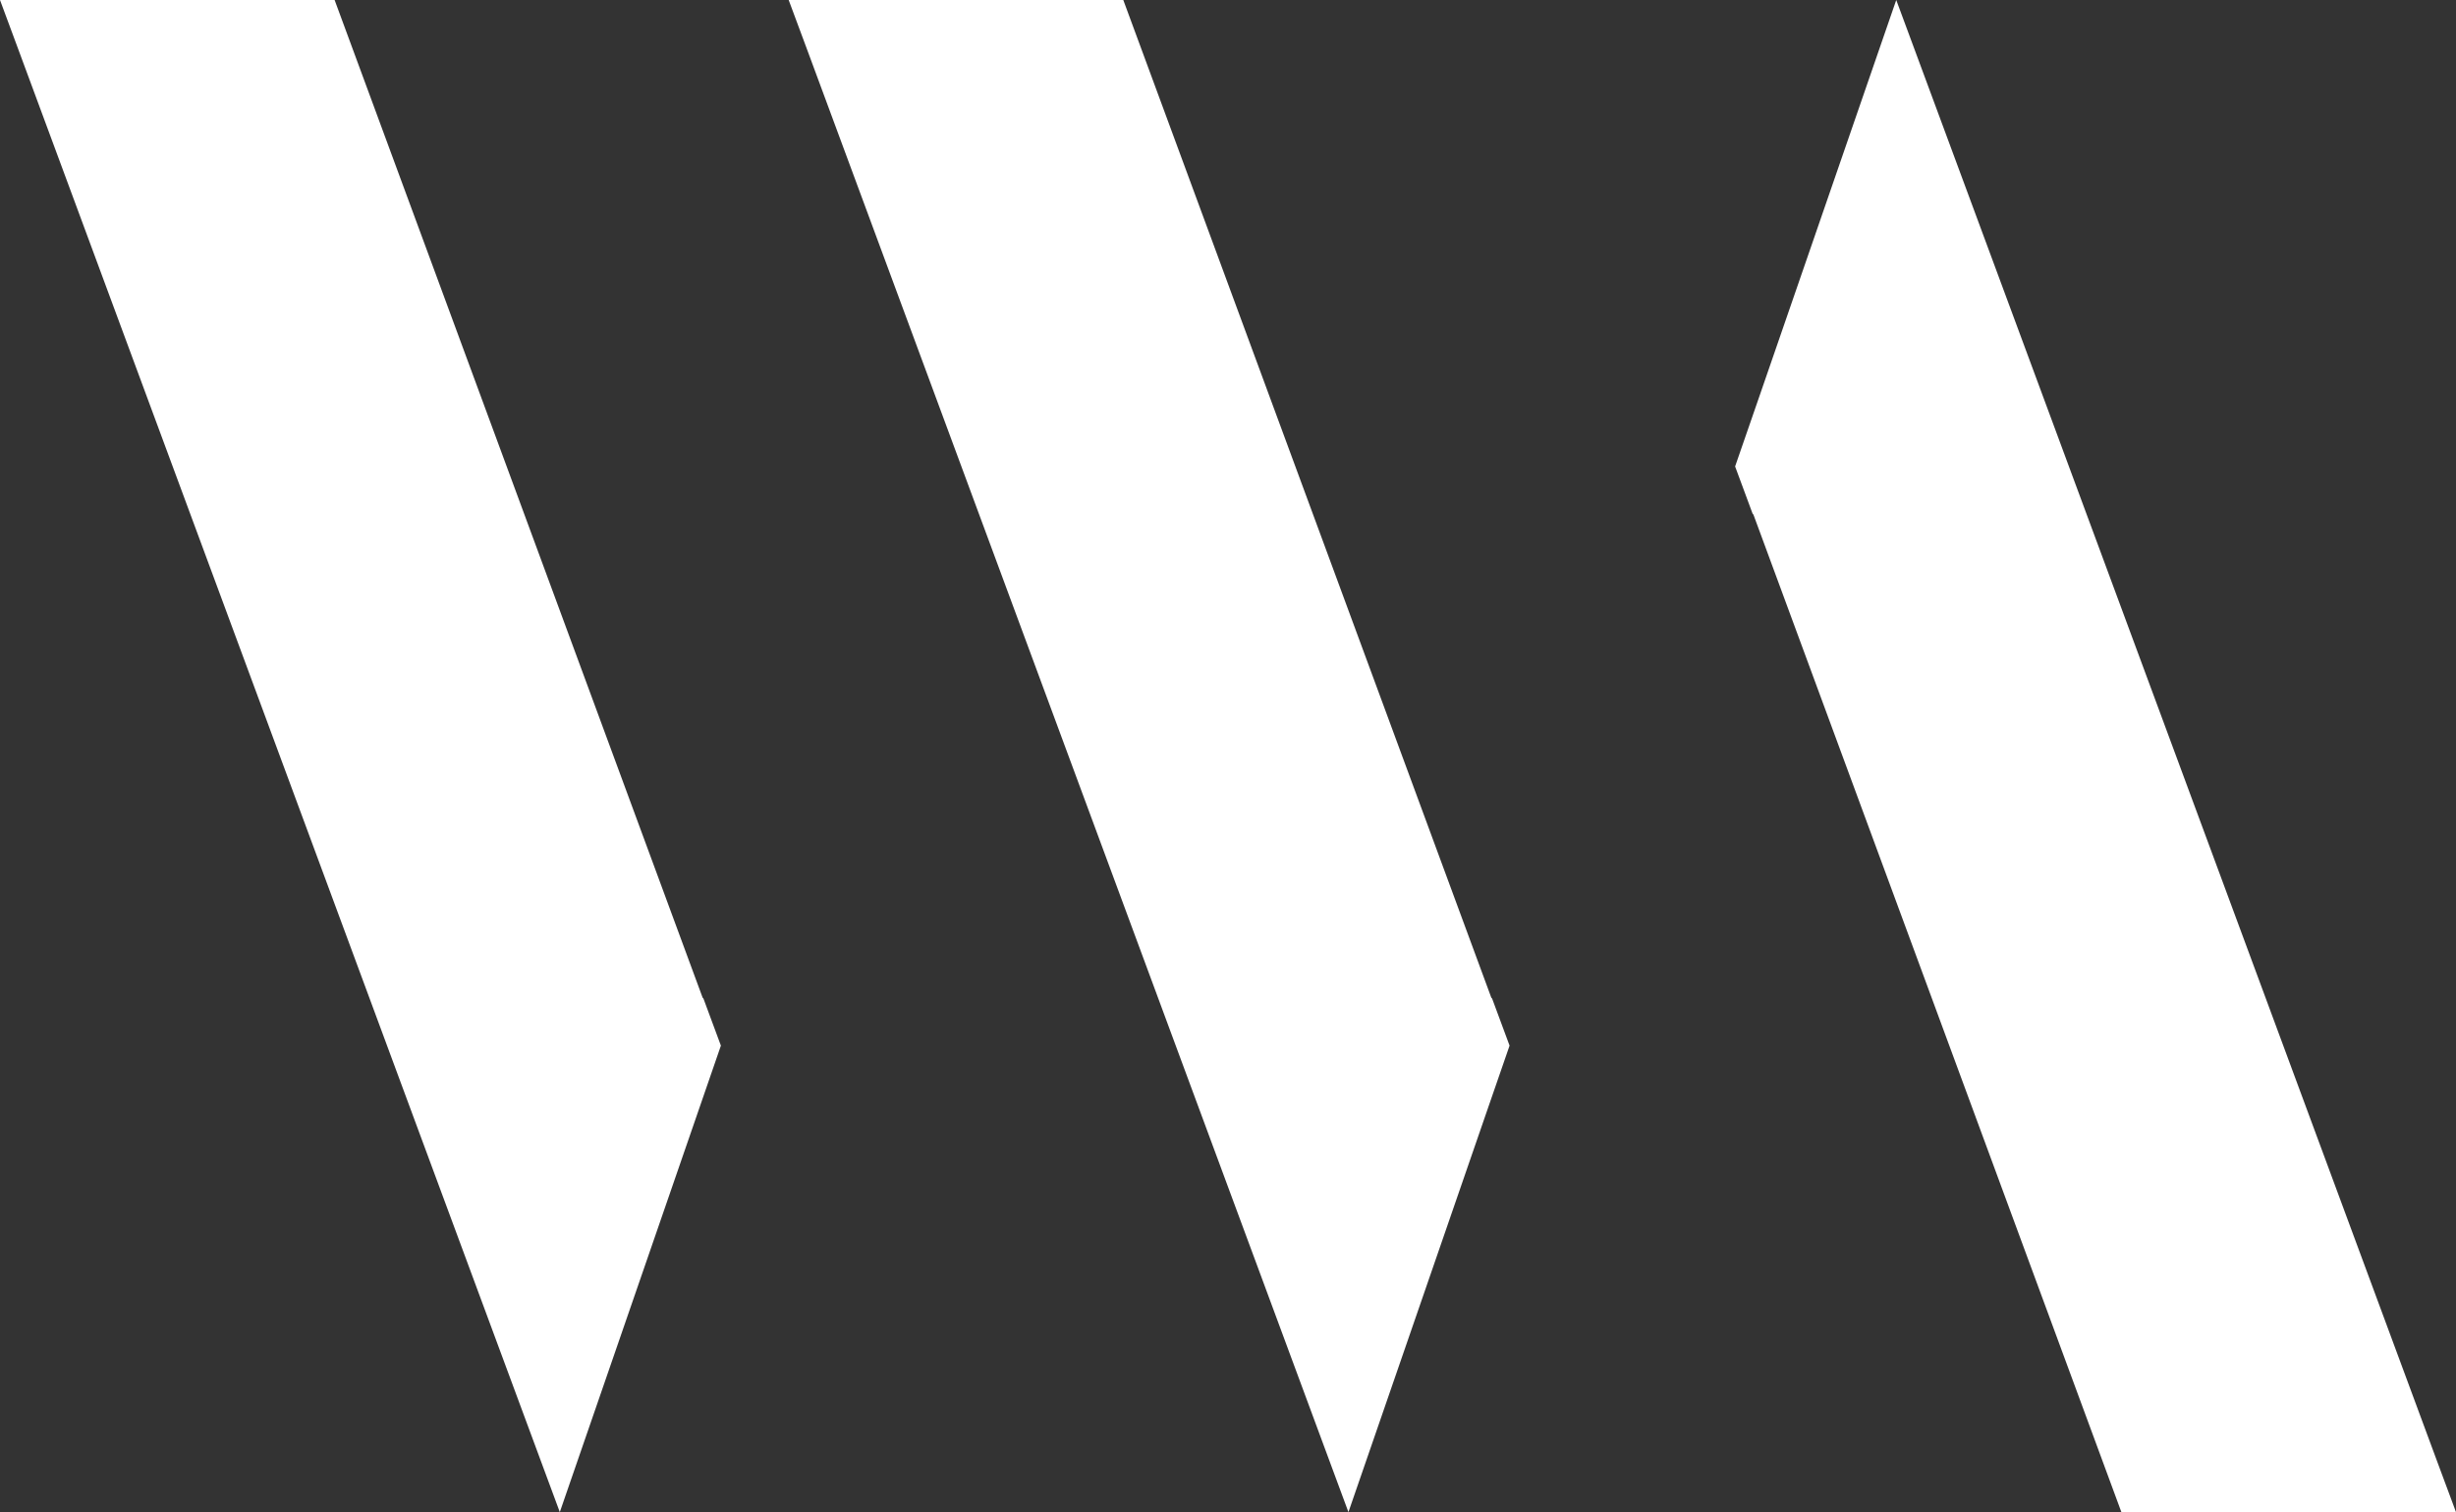
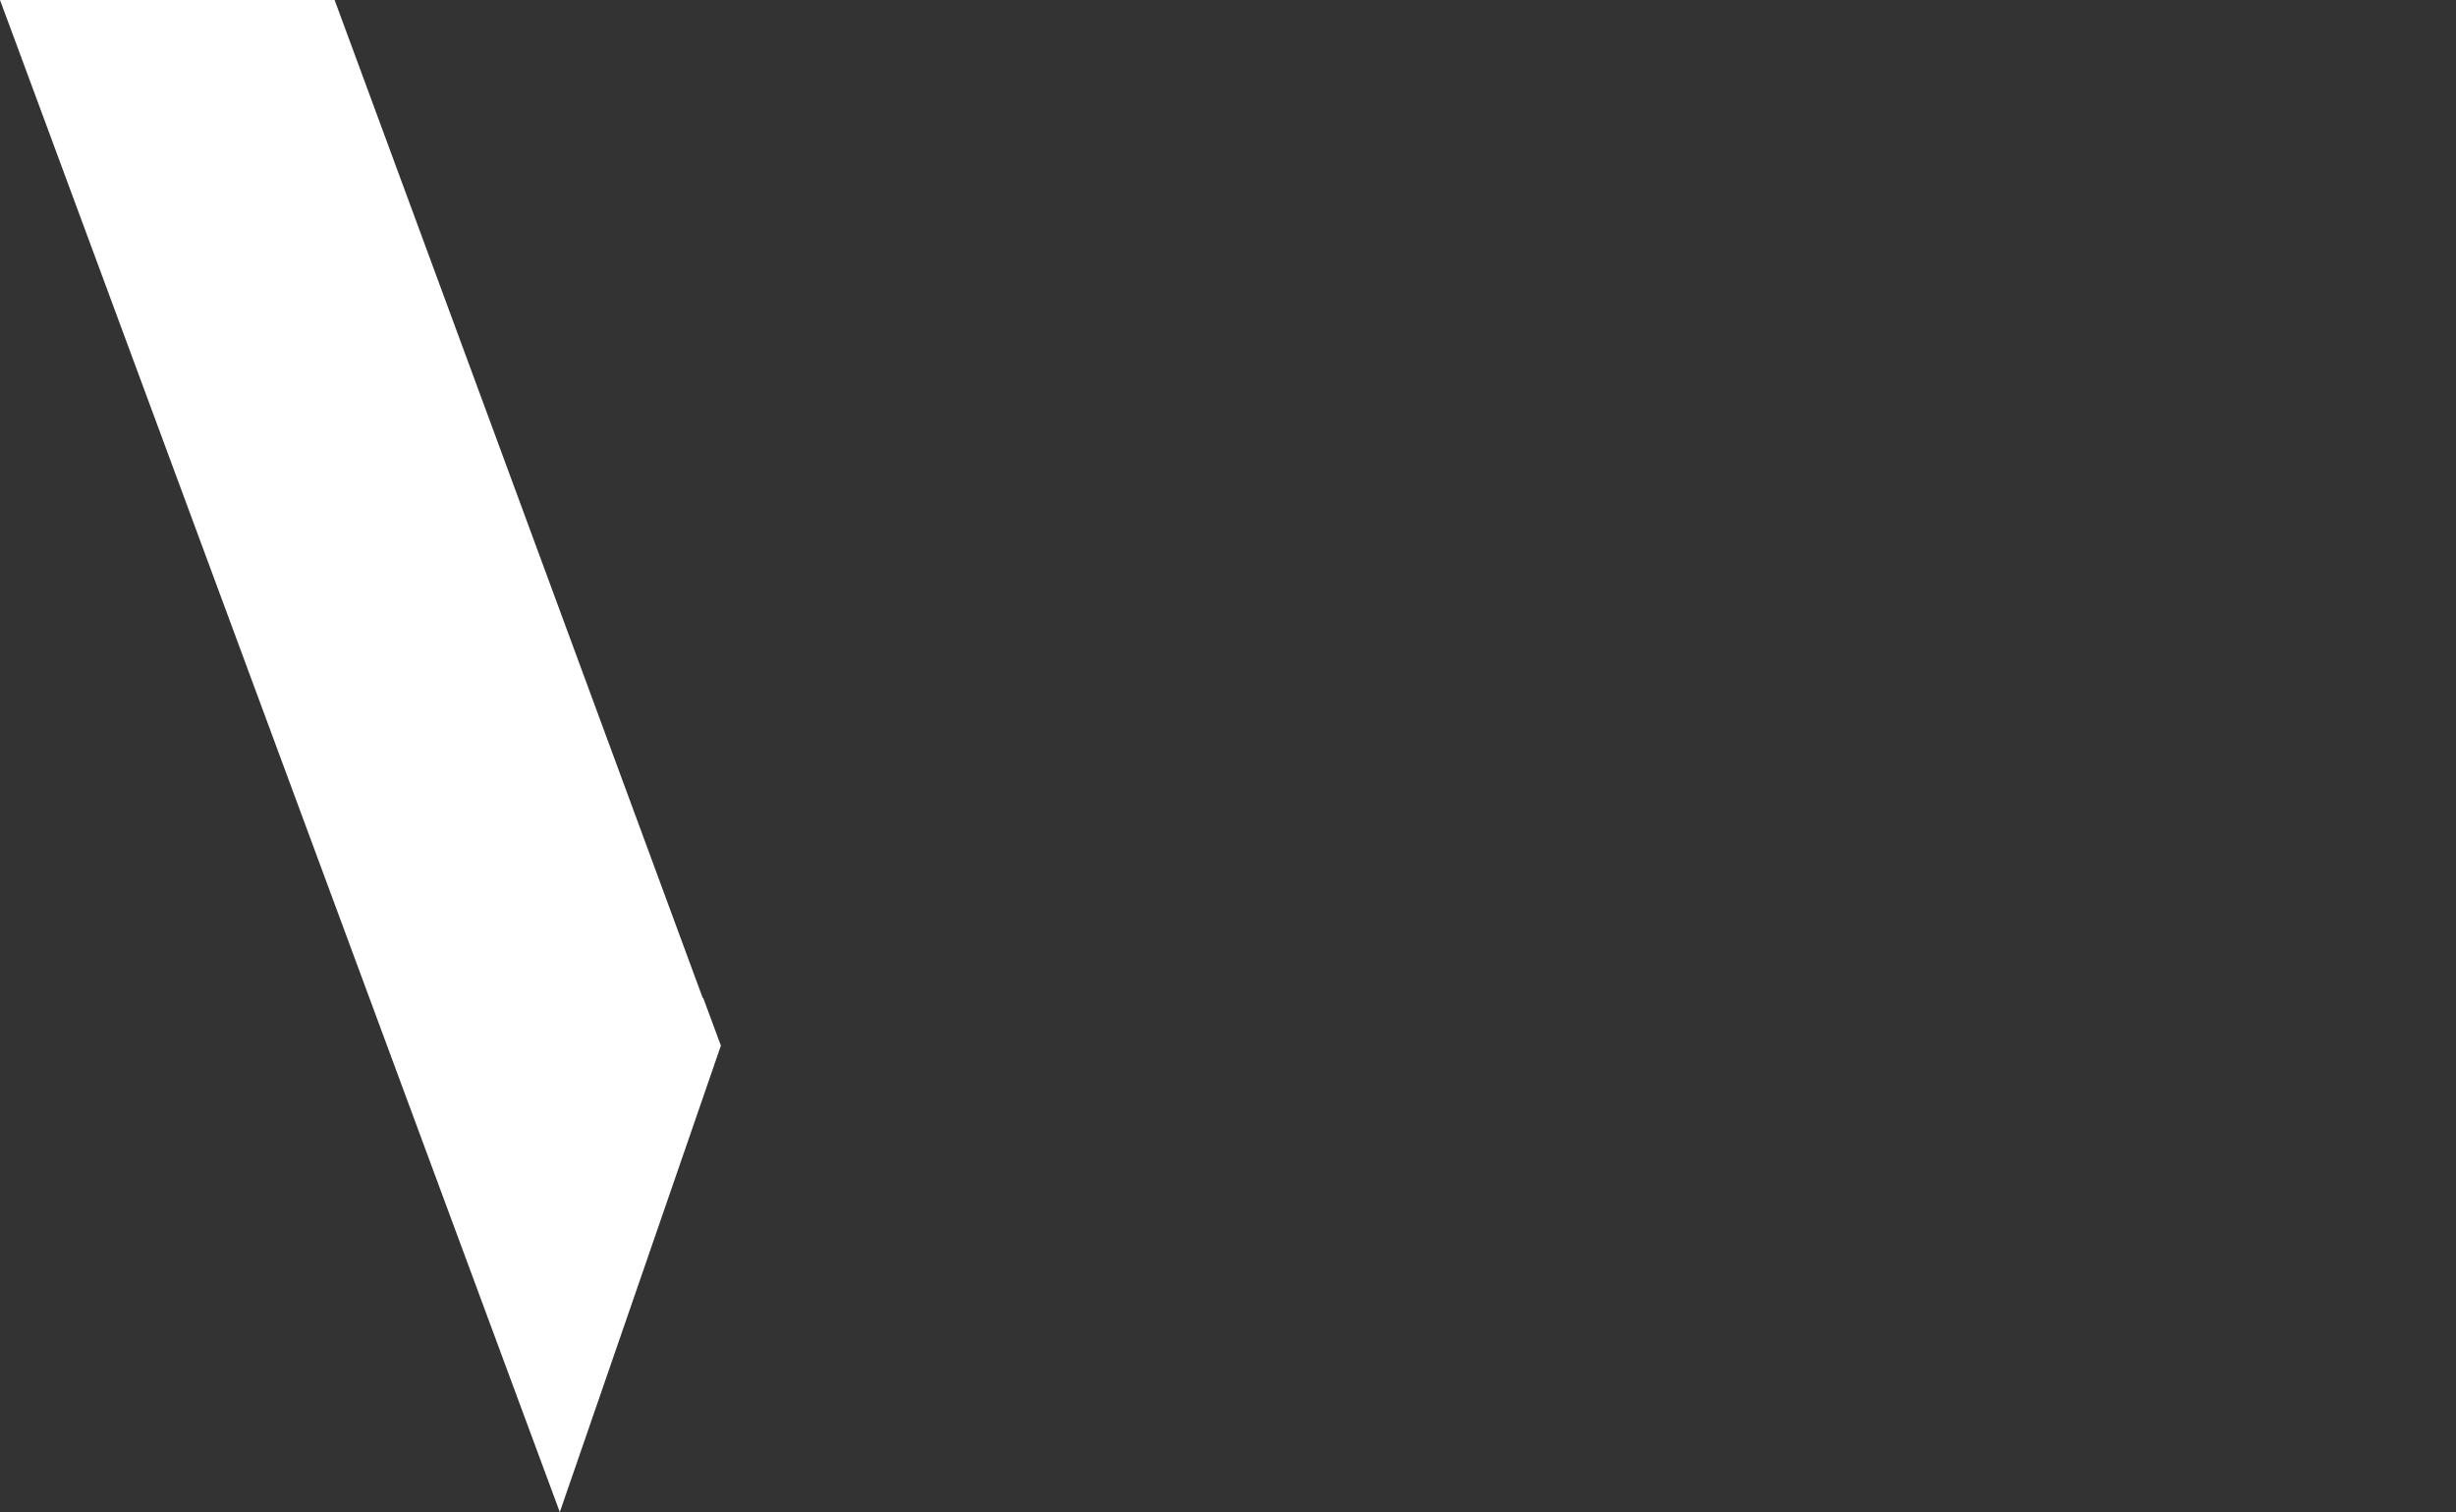
<svg xmlns="http://www.w3.org/2000/svg" version="1.1" id="Layer_1" x="0px" y="0px" viewBox="0 0 487.29 300" style="enable-background:new 0 0 487.29 300;" xml:space="preserve">
  <rect x="0" y="0" width="487.29" height="300" fill="#333333" stroke="none" />
  <style type="text/css">
	.st0{fill:#FFFFFF;}
</style>
  <title>Asset 1</title>
  <g>
    <g id="Layer_1-2">
      <polyline class="st0" points="111.07,300 138.07,221.82 143.03,207.45 139.51,197.95 139.46,198.08 66.39,0 0,0 3.76,10.14     84.68,228.75 111.07,300   " />
-       <polyline class="st0" points="267.54,300 294.54,221.82 299.51,207.45 295.99,197.95 295.94,198.08 222.87,0 156.48,0     160.25,10.14 241.16,228.75 267.54,300   " />
-       <polyline class="st0" points="376.23,0 349.23,78.18 344.26,92.54 347.78,102.05 347.83,101.92 420.9,300 487.29,300     483.52,289.86 402.61,71.25 376.23,0   " />
    </g>
  </g>
</svg>